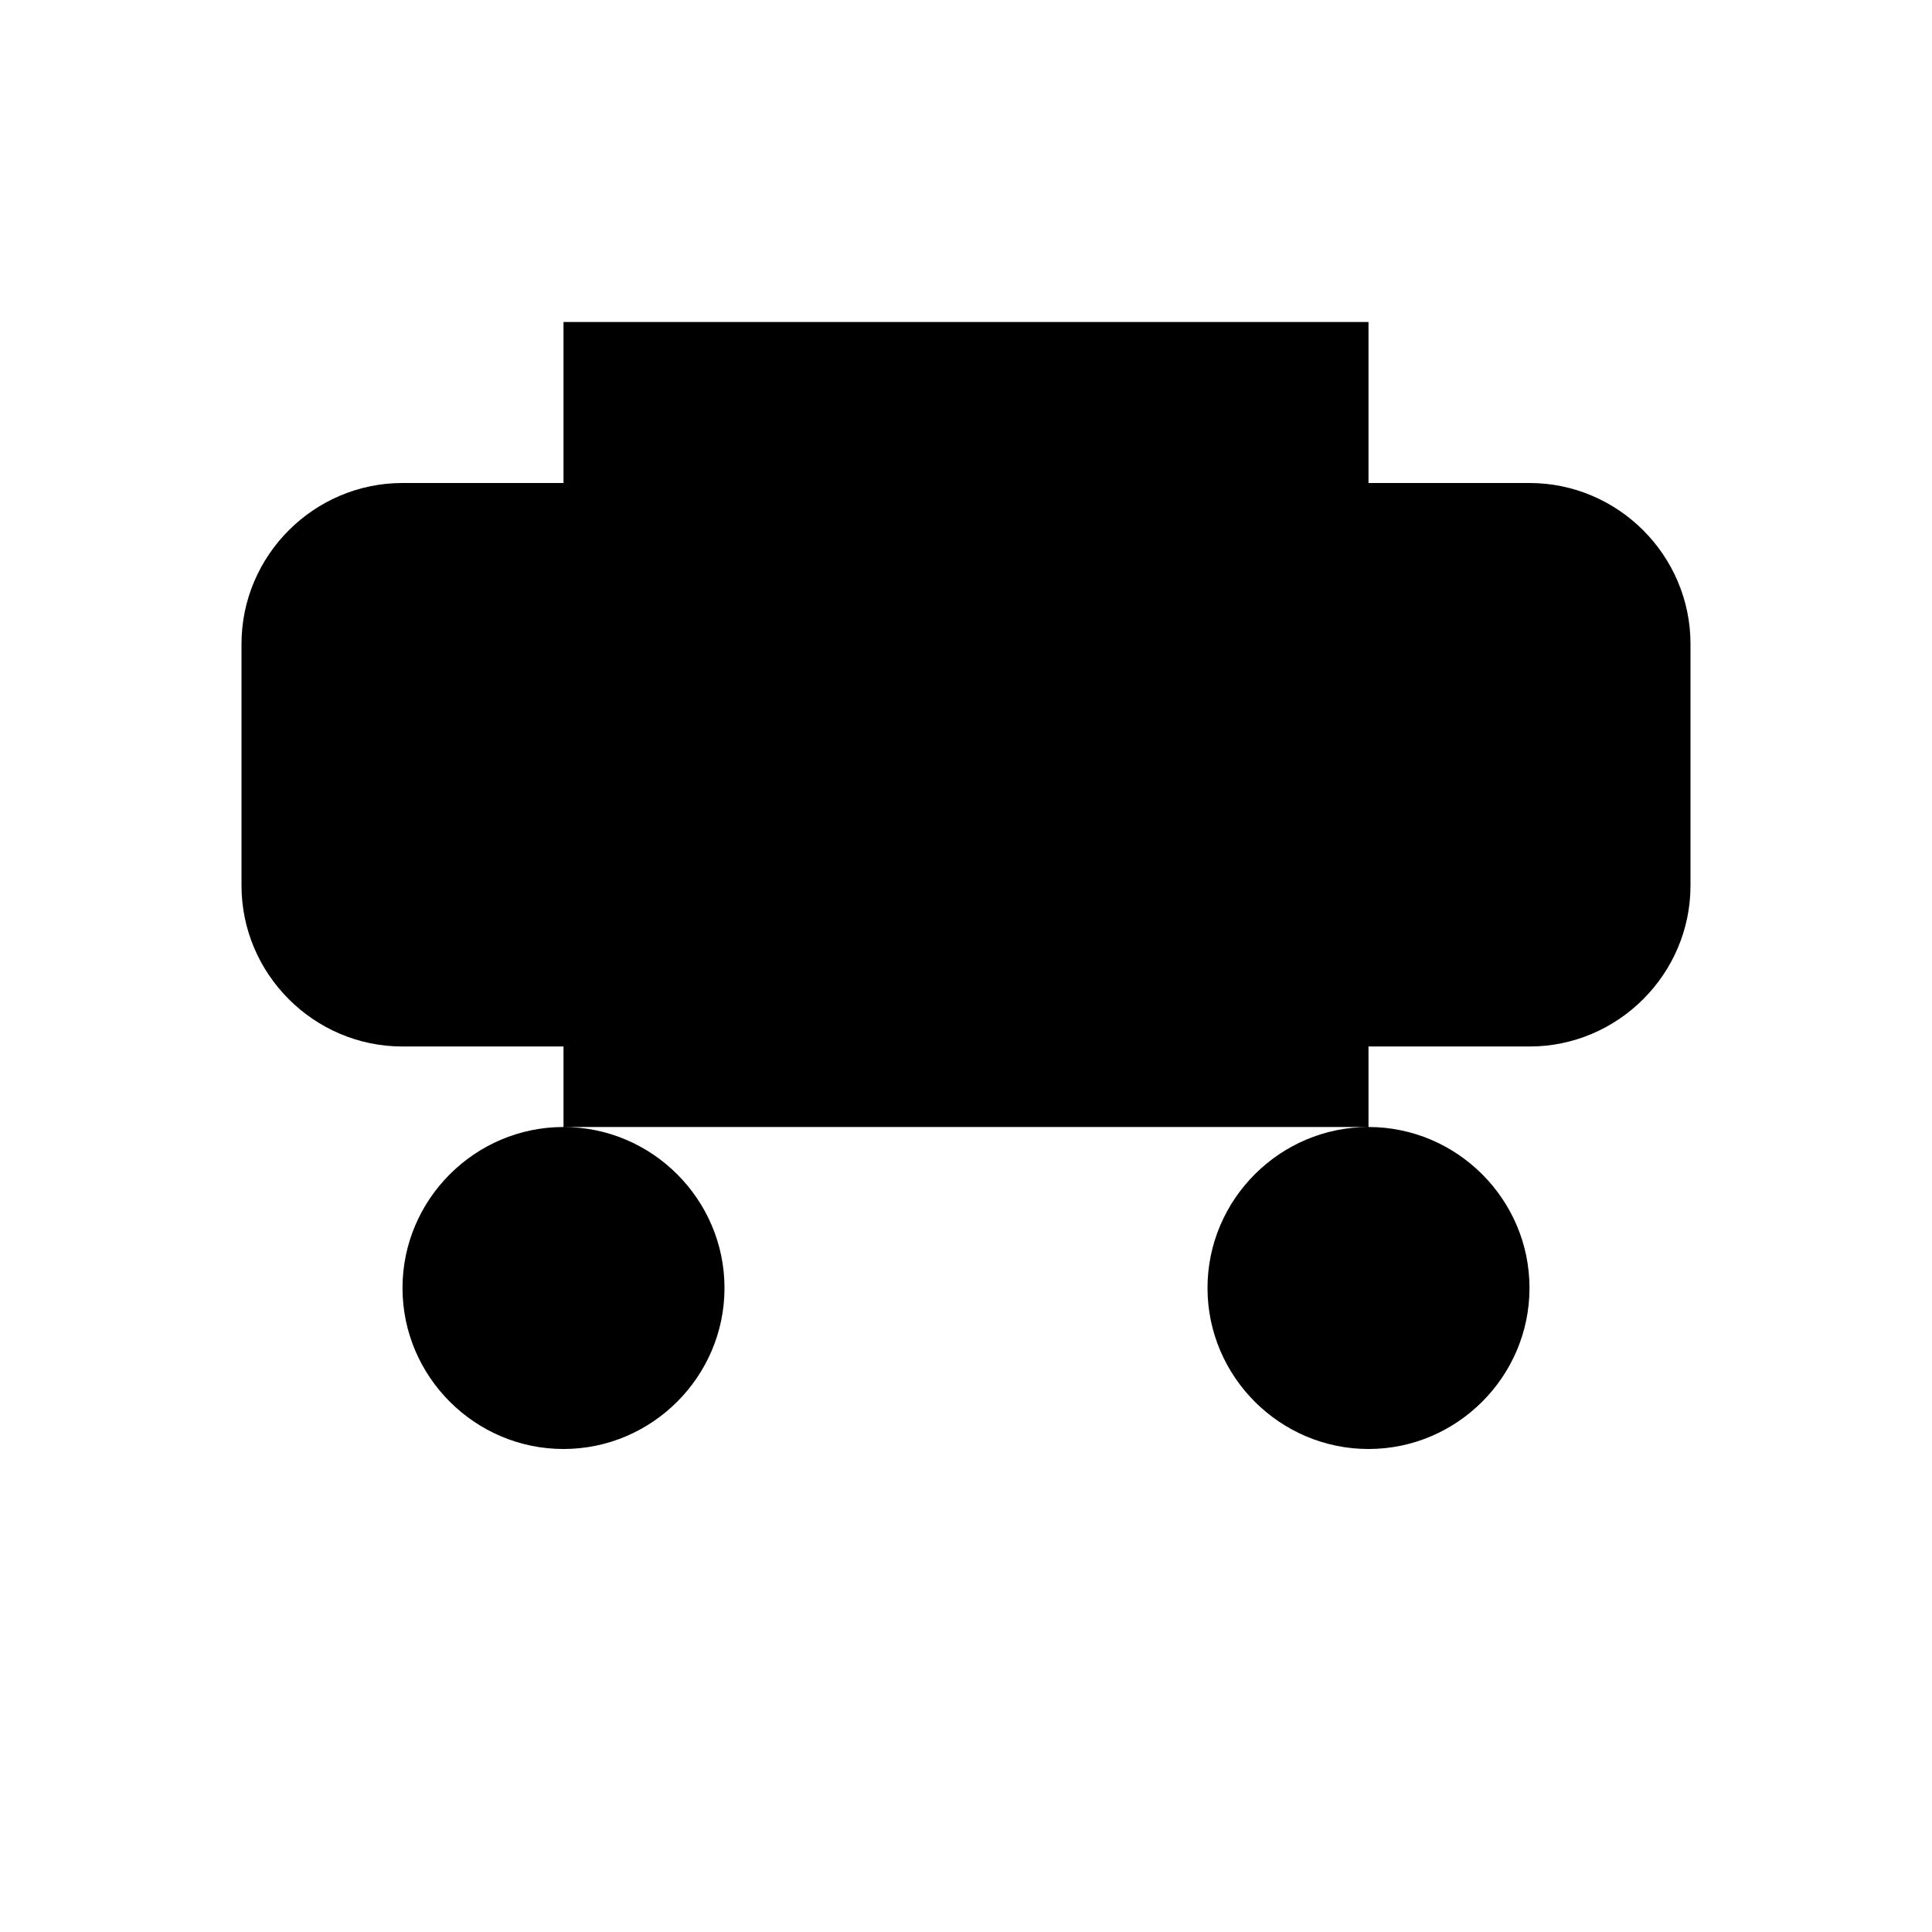
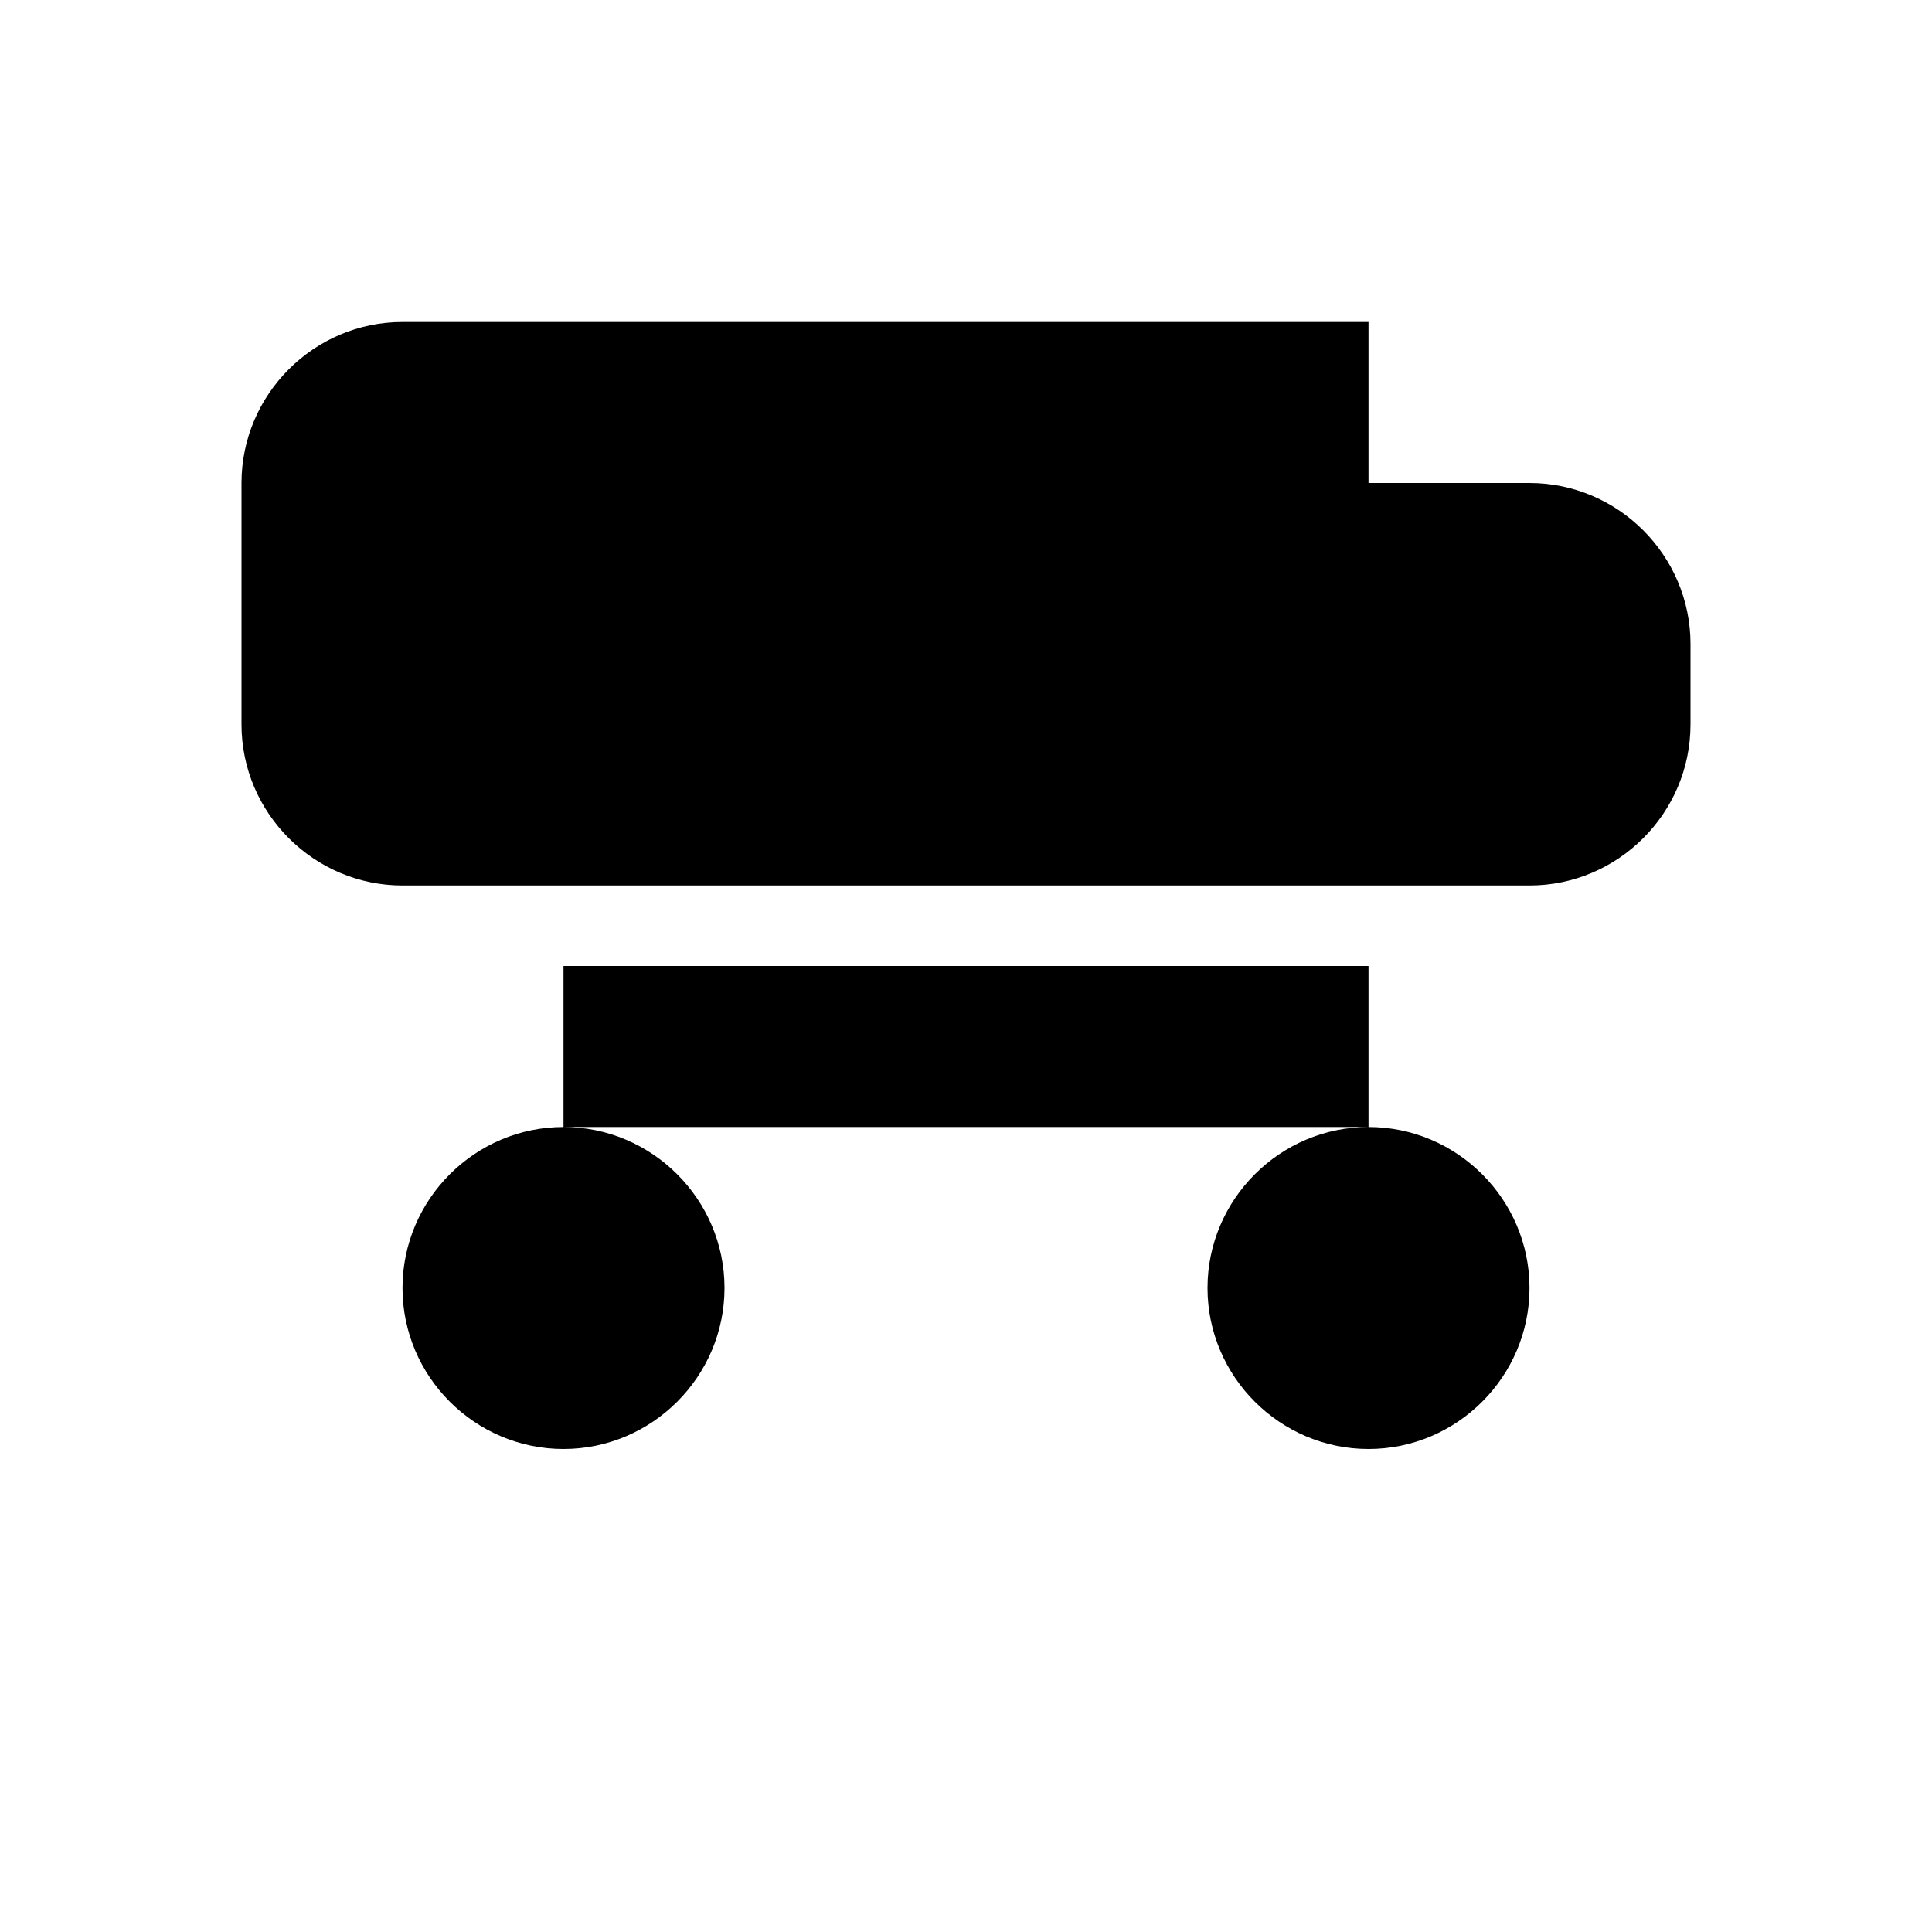
<svg xmlns="http://www.w3.org/2000/svg" viewBox="0 0 24 24" width="64" height="64">
-   <path d="M7 18c1.1 0 2-.9 2-2s-.9-2-2-2-2 .9-2 2 .9 2 2 2zm10 0c1.1 0 2-.9 2-2s-.9-2-2-2-2 .9-2 2 .9 2 2 2zm-10-4h10v-2H7v2zM19 6h-2V4H7v2H5c-1.1 0-2 .9-2 2v3c0 1.1.9 2 2 2h14c1.1 0 2-.9 2-2V8c0-1.1-.9-2-2-2z" />
+   <path d="M7 18c1.1 0 2-.9 2-2s-.9-2-2-2-2 .9-2 2 .9 2 2 2zm10 0c1.1 0 2-.9 2-2s-.9-2-2-2-2 .9-2 2 .9 2 2 2zm-10-4h10v-2H7v2zM19 6h-2V4H7H5c-1.1 0-2 .9-2 2v3c0 1.1.9 2 2 2h14c1.1 0 2-.9 2-2V8c0-1.1-.9-2-2-2z" />
</svg>